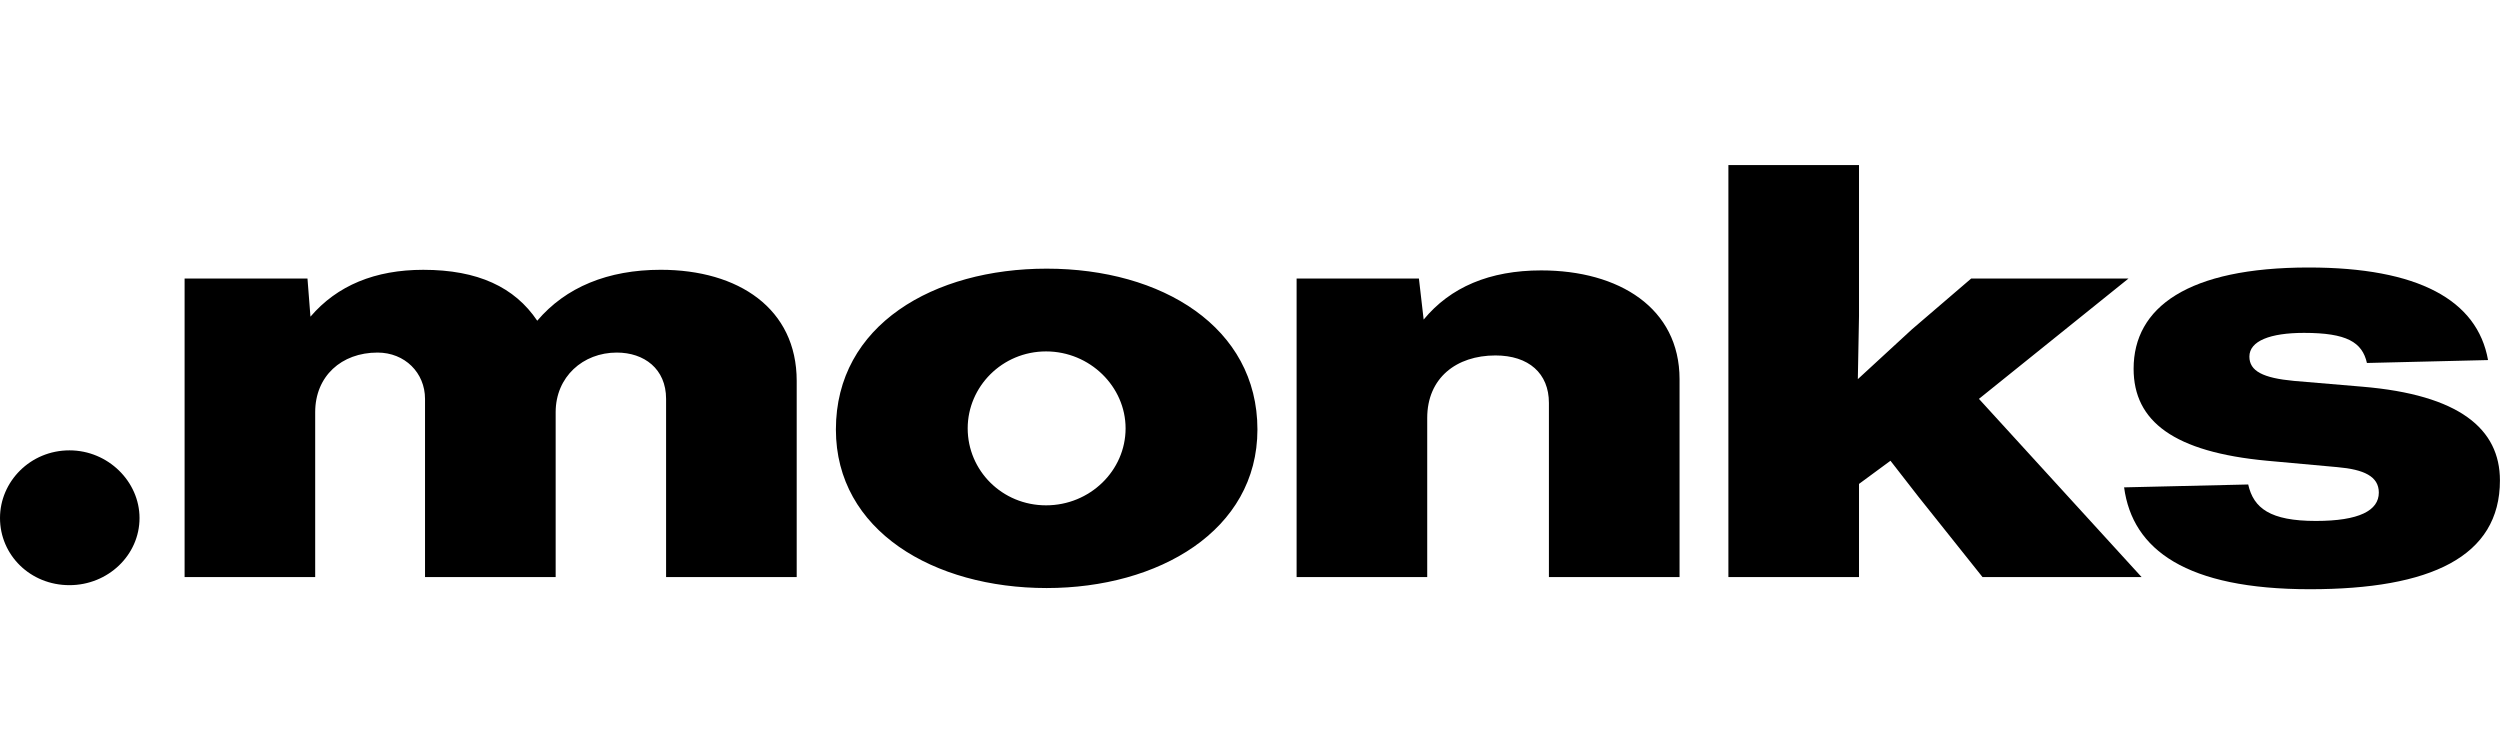
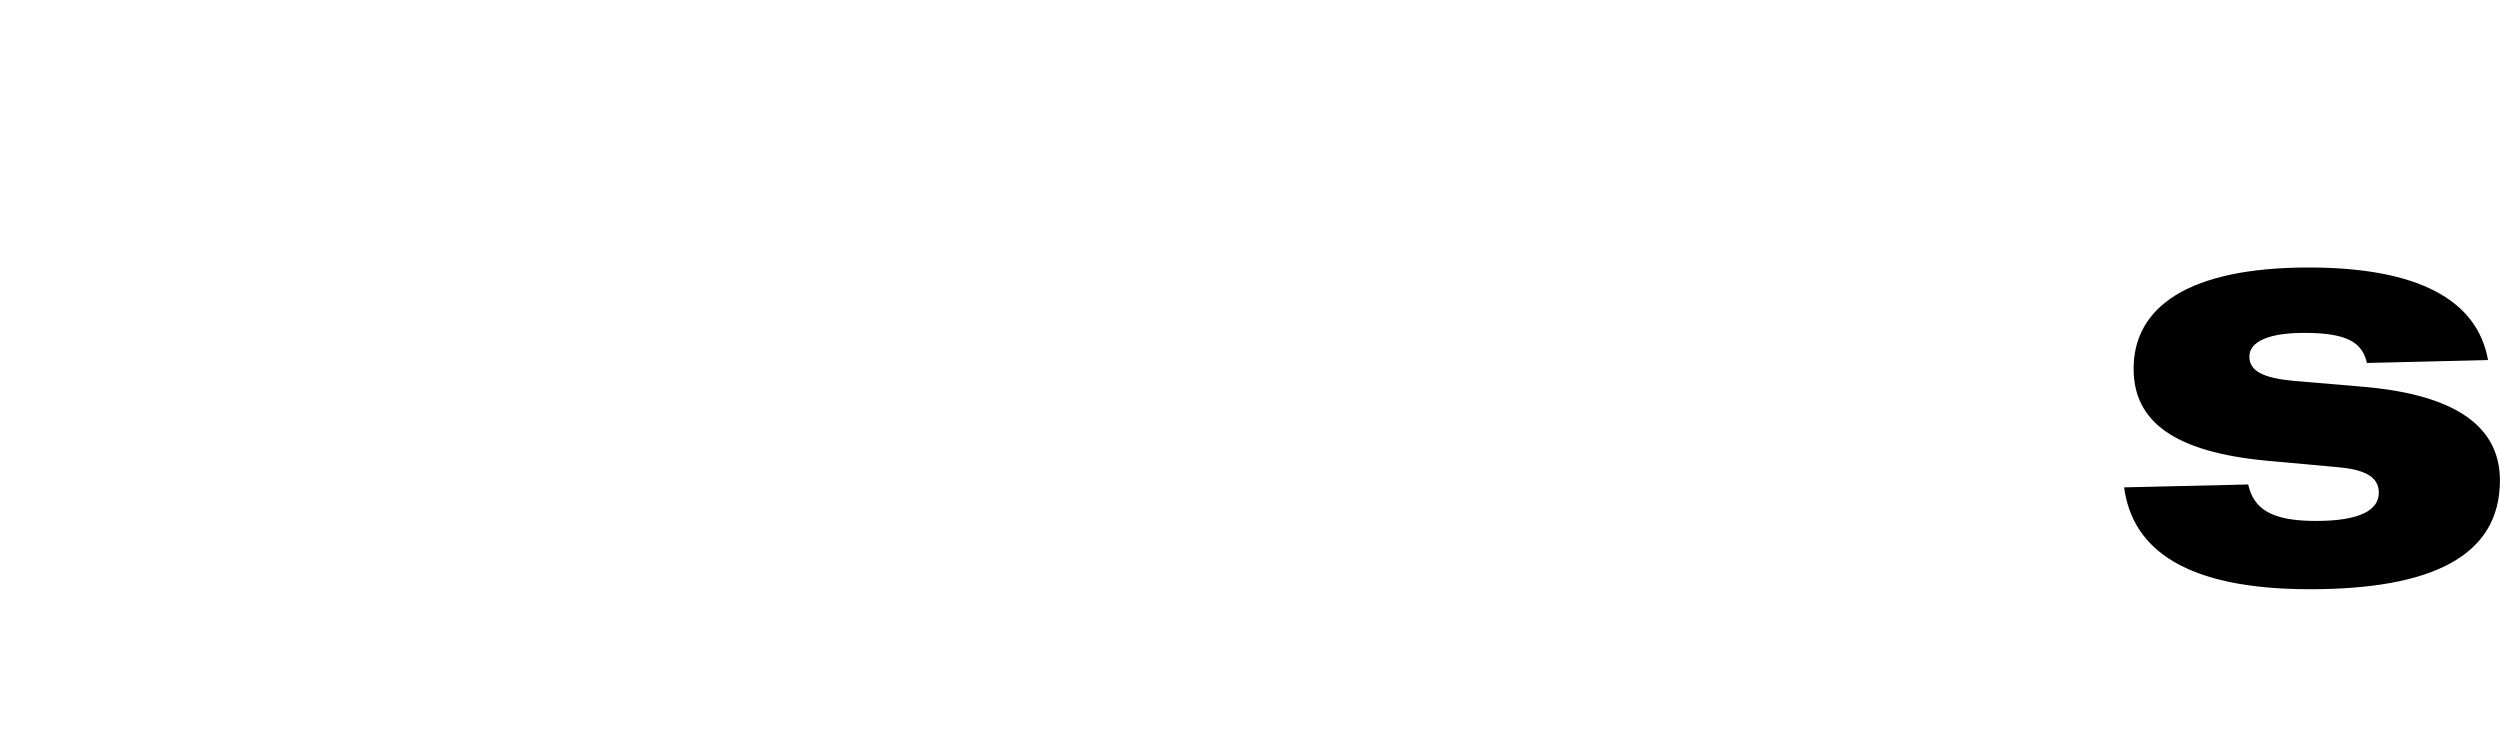
<svg xmlns="http://www.w3.org/2000/svg" width="106" height="32" viewBox="0 0 106 32" fill="none">
-   <path d="M2.944 24.811C4.582 24.811 5.916 23.535 5.916 21.965C5.916 20.419 4.582 19.095 2.946 19.095C1.284 19.095 0 20.419 0 21.964C0 23.535 1.284 24.811 2.944 24.811ZM13.364 24.467V17.476C13.364 15.954 14.473 14.949 16.008 14.949C17.166 14.949 18.021 15.806 18.021 16.912V24.467H23.56V17.476C23.56 15.979 24.717 14.949 26.152 14.949C27.31 14.949 28.242 15.635 28.242 16.912V24.467H33.78V16.15C33.78 13.084 31.313 11.439 28.015 11.439C25.775 11.439 23.987 12.176 22.779 13.599C21.823 12.176 20.262 11.44 17.946 11.44C15.907 11.44 14.296 12.102 13.163 13.427L13.037 11.809H7.827V24.467H13.364ZM44.379 24.933C49.111 24.933 53.315 22.505 53.315 18.211C53.315 13.869 49.262 11.391 44.379 11.391C39.596 11.391 35.442 13.771 35.442 18.211C35.442 22.505 39.596 24.933 44.379 24.933ZM44.353 21.426C42.49 21.426 41.03 19.953 41.03 18.162C41.03 16.395 42.491 14.9 44.353 14.9C46.216 14.9 47.725 16.395 47.725 18.162C47.725 19.953 46.216 21.426 44.353 21.426ZM60.514 24.467V17.721C60.514 16.028 61.747 15.071 63.408 15.071C64.818 15.071 65.674 15.831 65.674 17.083V24.467H71.213V16.077C71.213 13.059 68.645 11.465 65.347 11.465C63.157 11.465 61.496 12.176 60.363 13.55L60.162 11.809H54.976V24.467H60.514ZM90.249 11.809H83.579L81.063 13.967L78.772 16.076L78.822 13.403V7H73.284V24.467H78.822V20.518L80.156 19.536L81.339 21.057L84.058 24.467H90.803L83.907 16.912L90.249 11.809Z" fill="black" />
  <path d="M97.942 24.983C103.051 24.983 105.997 23.609 105.997 20.37C105.997 18.187 104.285 16.74 100.157 16.395L97.262 16.15C95.952 16.028 95.374 15.733 95.374 15.12C95.374 14.457 96.255 14.114 97.69 14.114C99.502 14.114 100.157 14.507 100.358 15.39L105.493 15.267C105.041 12.716 102.522 11.342 97.891 11.342C92.756 11.342 90.465 13.035 90.465 15.635C90.465 17.868 92.177 19.169 96.129 19.536L99.099 19.806C100.232 19.904 100.862 20.199 100.862 20.886C100.862 21.646 100.031 22.088 98.193 22.088C96.255 22.088 95.55 21.548 95.324 20.542L90.062 20.664C90.416 23.314 92.706 24.983 97.942 24.983Z" fill="black" />
</svg>